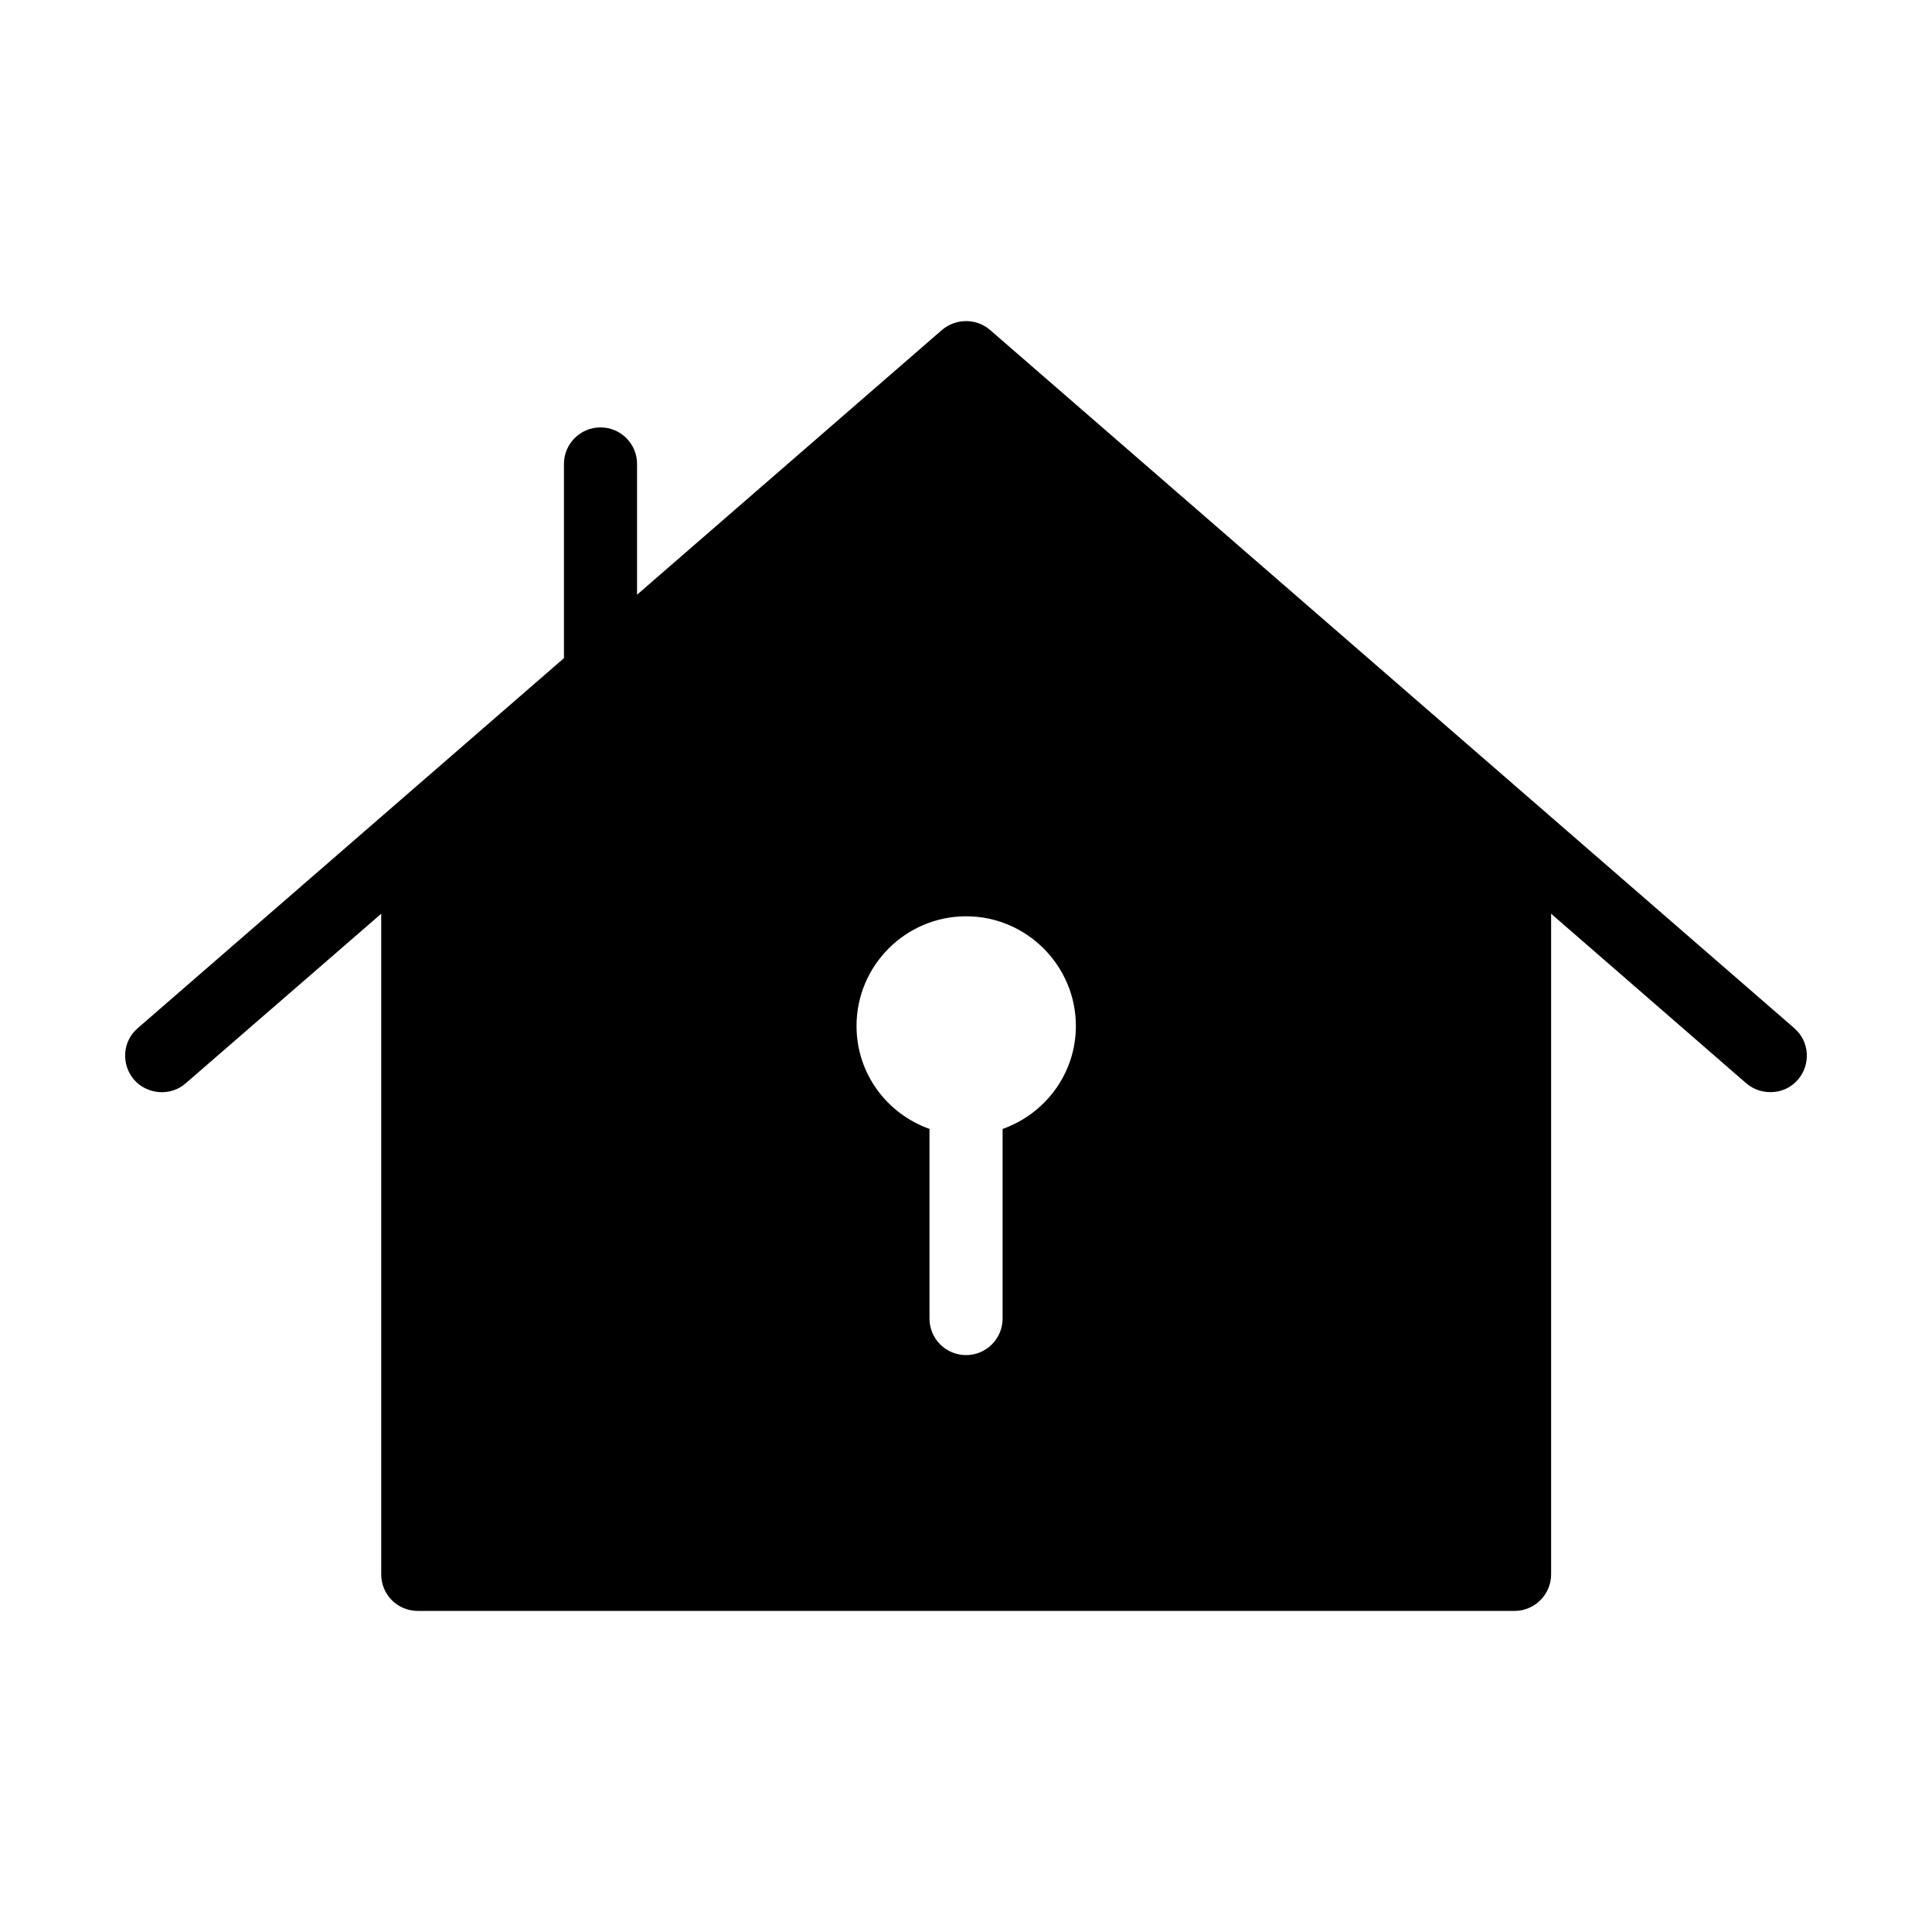
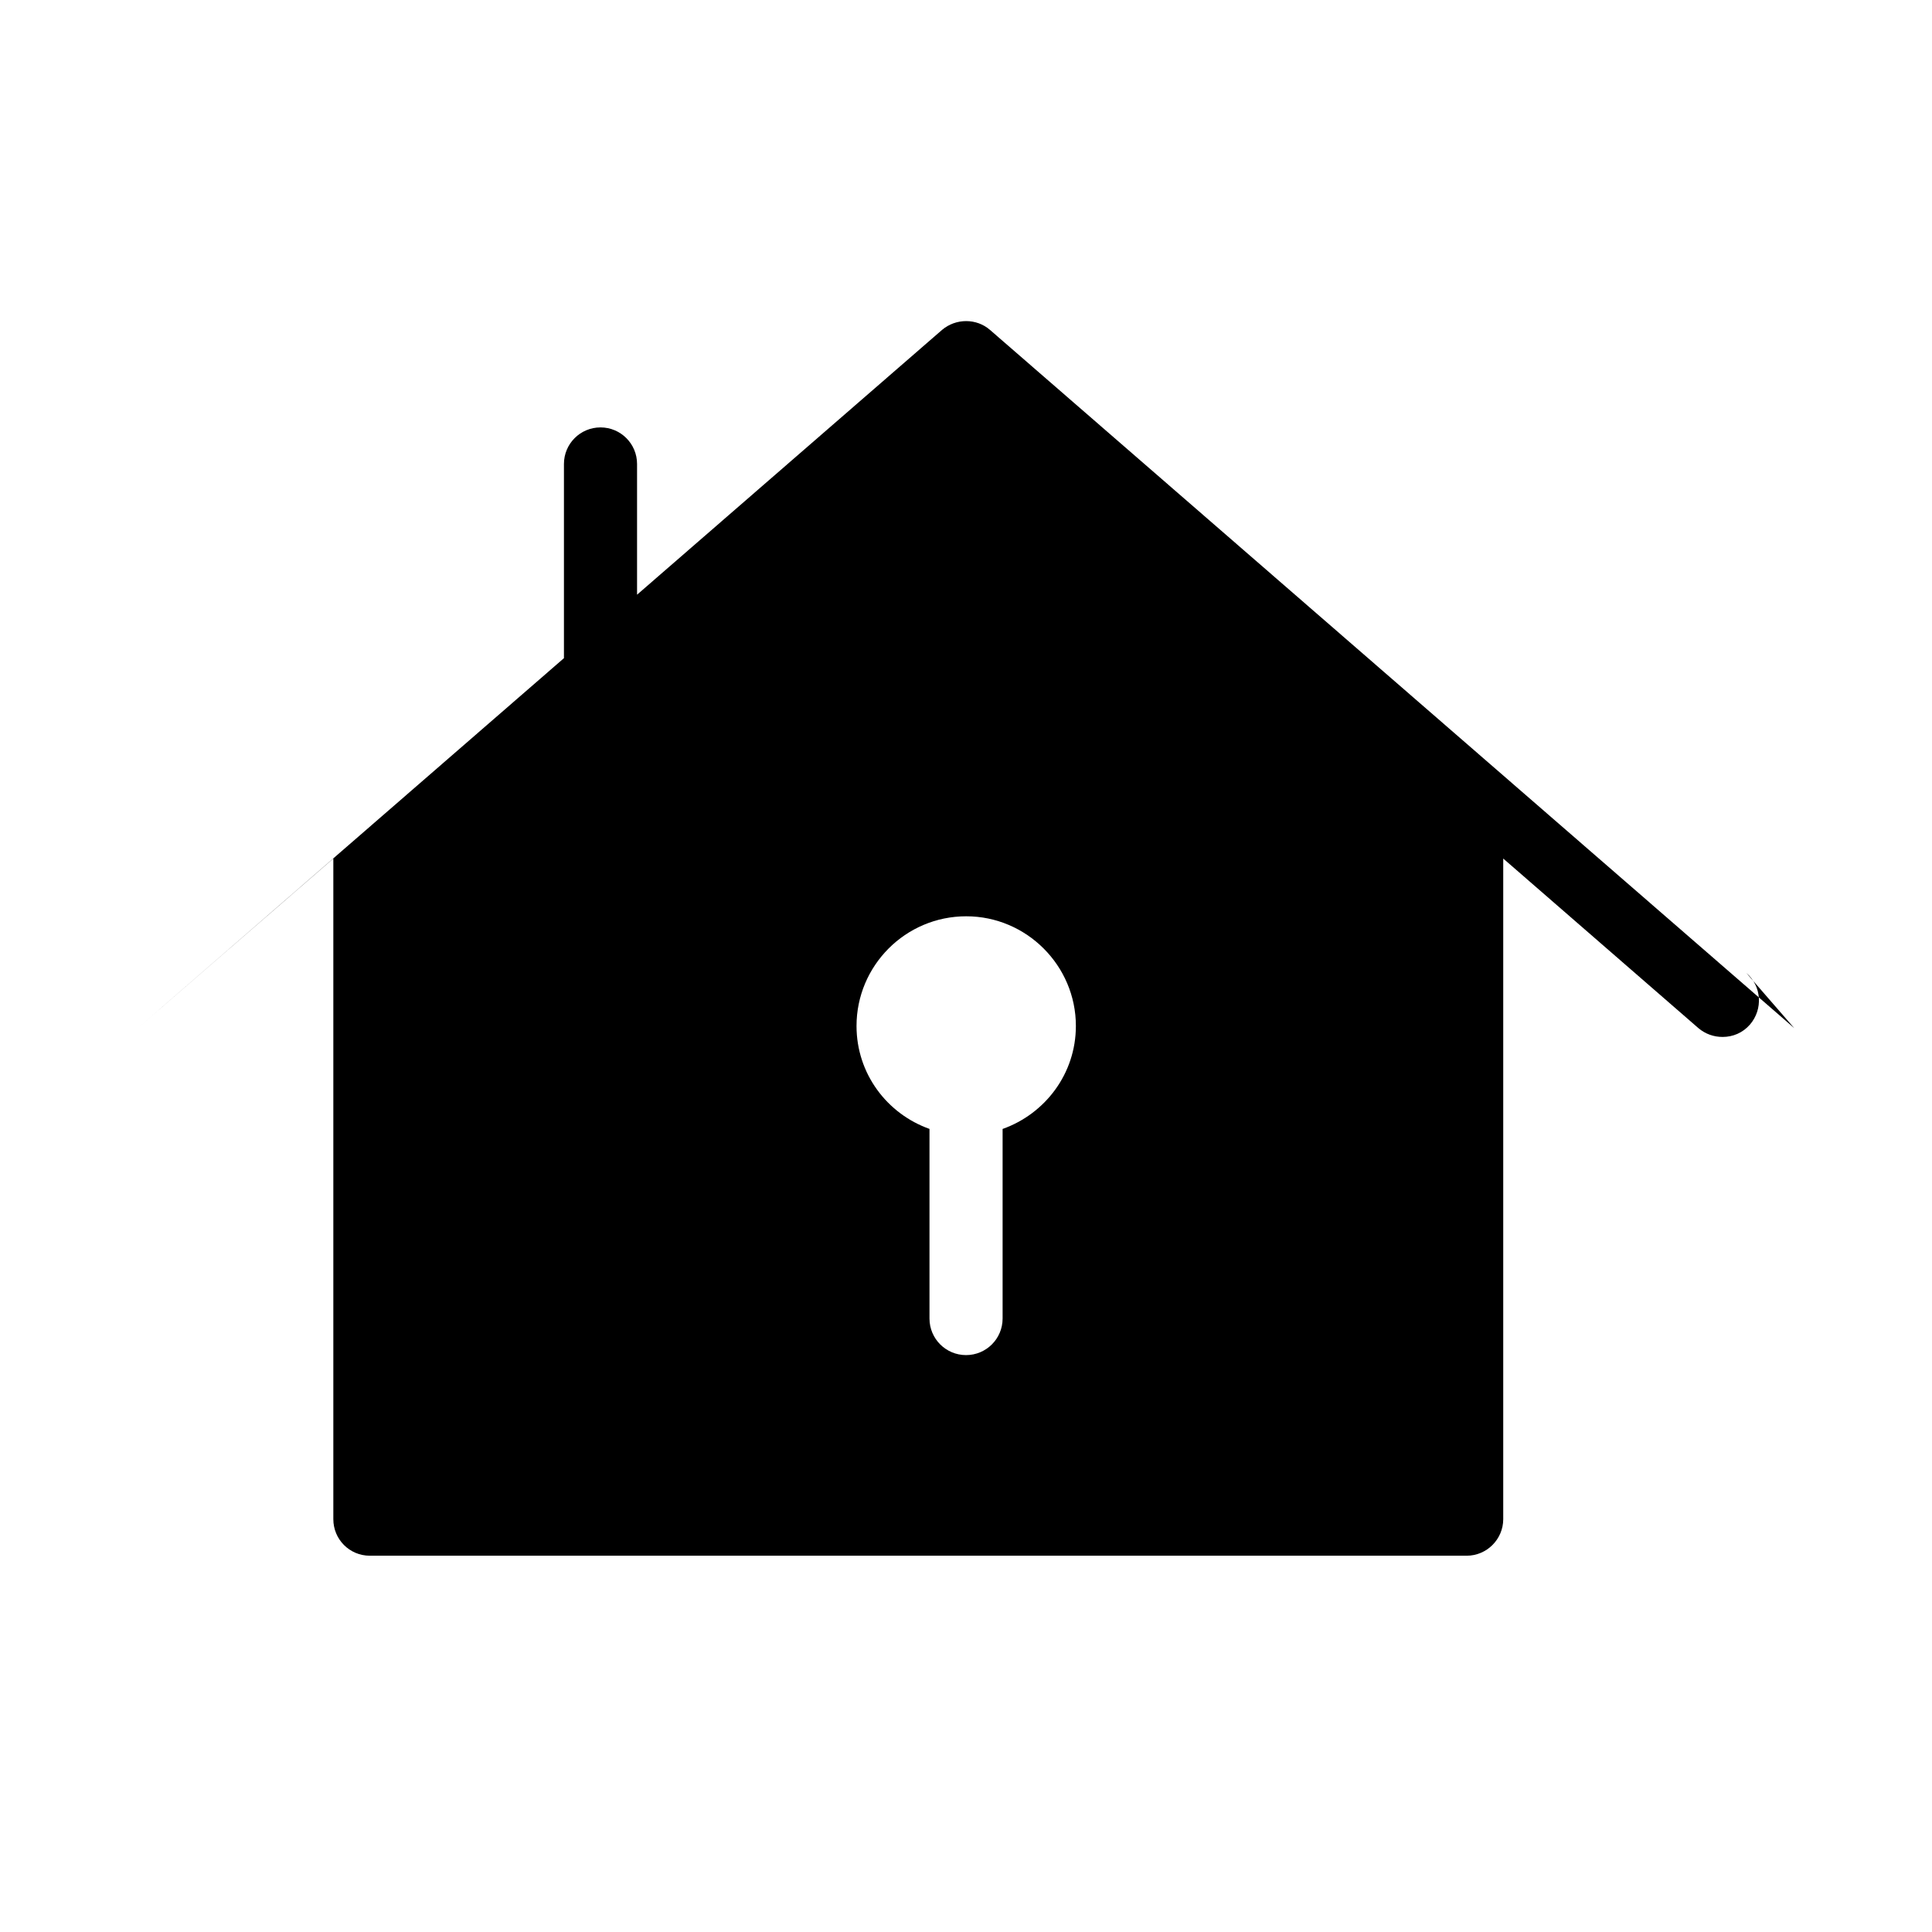
<svg xmlns="http://www.w3.org/2000/svg" fill="#000000" width="800px" height="800px" version="1.1" viewBox="144 144 512 512">
-   <path d="m619.5 416.47-213.15-185.05c-3.586-3.102-9.012-3.102-12.691 0l-80.832 70.18v-34.645c0-5.352-4.332-9.688-9.688-9.688s-9.688 4.34-9.688 9.688v51.465l-112.95 98.055c-4.07 3.488-4.457 9.59-0.969 13.66 3.488 3.973 9.688 4.457 13.66 0.969l51.836-44.953v175.07c0 5.328 4.262 9.688 9.688 9.688h290.66c5.328 0 9.688-4.359 9.688-9.688v-175.07l51.738 44.953c1.84 1.551 4.07 2.324 6.394 2.324 2.711 0 5.328-1.066 7.266-3.293 3.488-4.066 3.098-10.172-0.969-13.66zm-209.8 26.715v50.242c0 5.352-4.332 9.688-9.688 9.688-5.356 0-9.688-4.34-9.688-9.688v-50.254c-11.254-4.004-19.336-14.629-19.336-27.281 0-15.984 12.984-29.066 29.066-29.066 15.984 0 29.066 13.078 29.066 29.066-0.004 12.664-8.164 23.297-19.422 27.293z" />
+   <path d="m619.5 416.47-213.15-185.05c-3.586-3.102-9.012-3.102-12.691 0l-80.832 70.18v-34.645c0-5.352-4.332-9.688-9.688-9.688s-9.688 4.34-9.688 9.688v51.465l-112.95 98.055l51.836-44.953v175.07c0 5.328 4.262 9.688 9.688 9.688h290.66c5.328 0 9.688-4.359 9.688-9.688v-175.07l51.738 44.953c1.84 1.551 4.07 2.324 6.394 2.324 2.711 0 5.328-1.066 7.266-3.293 3.488-4.066 3.098-10.172-0.969-13.66zm-209.8 26.715v50.242c0 5.352-4.332 9.688-9.688 9.688-5.356 0-9.688-4.34-9.688-9.688v-50.254c-11.254-4.004-19.336-14.629-19.336-27.281 0-15.984 12.984-29.066 29.066-29.066 15.984 0 29.066 13.078 29.066 29.066-0.004 12.664-8.164 23.297-19.422 27.293z" />
</svg>